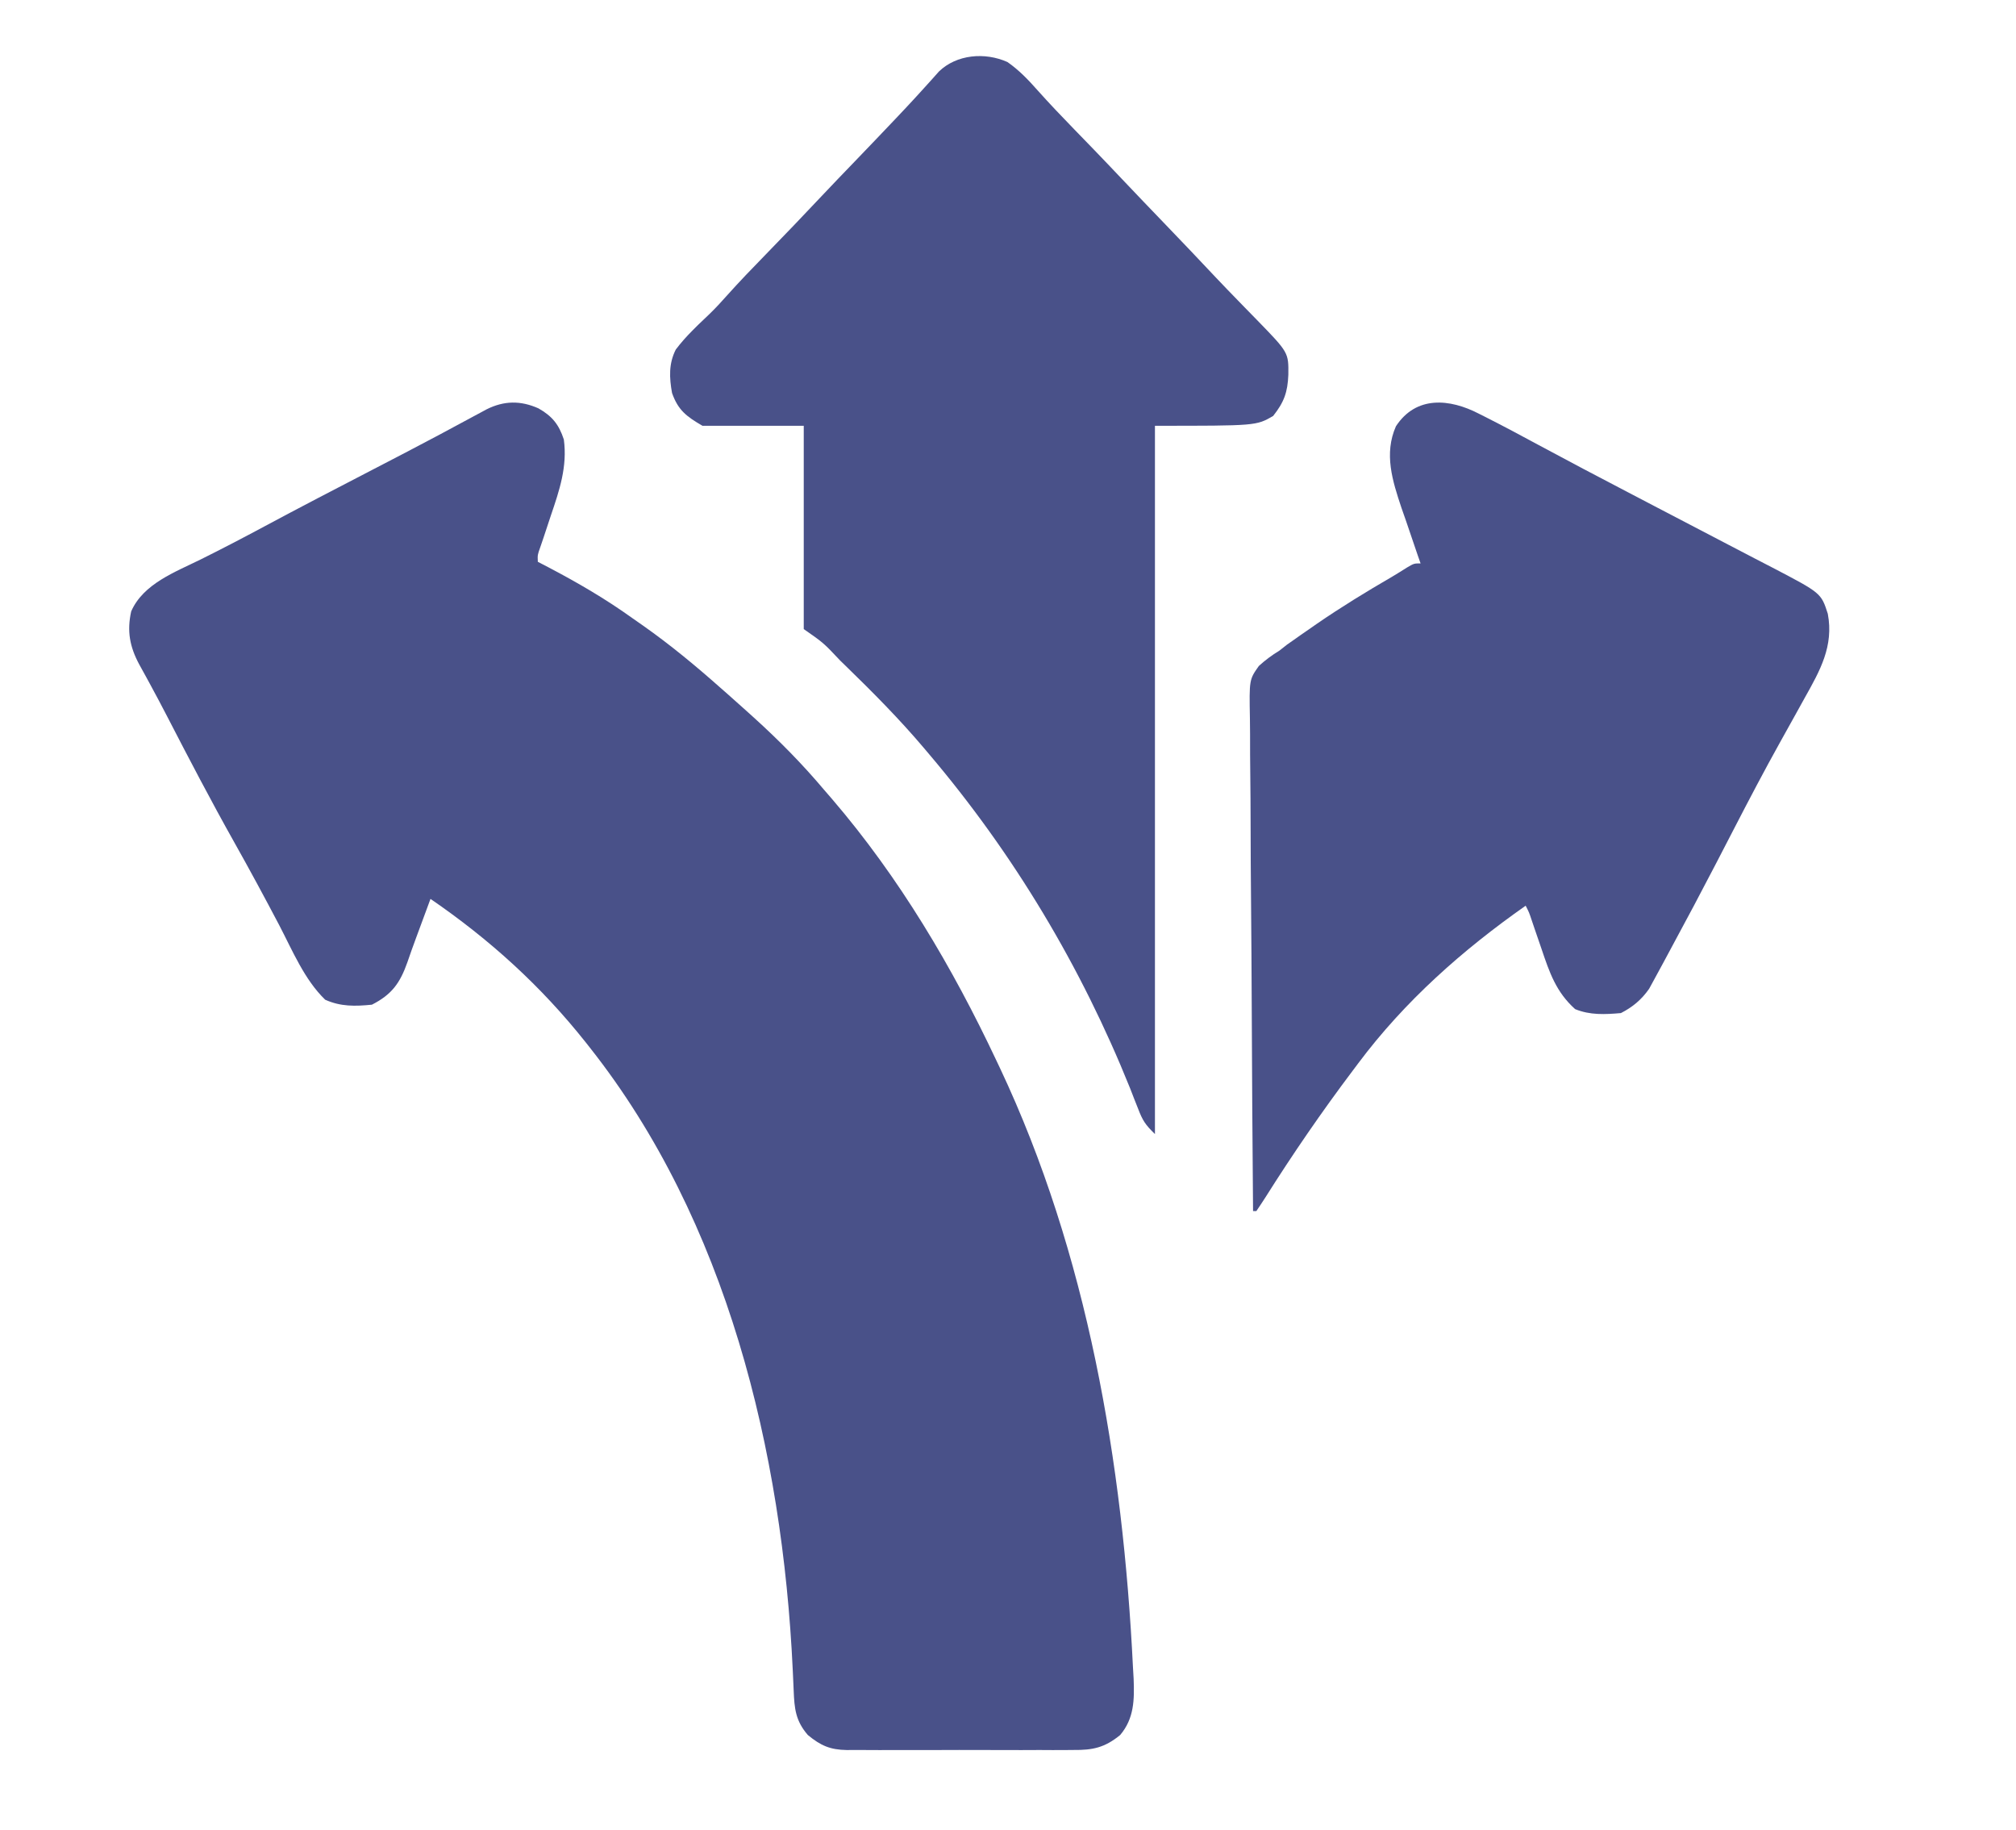
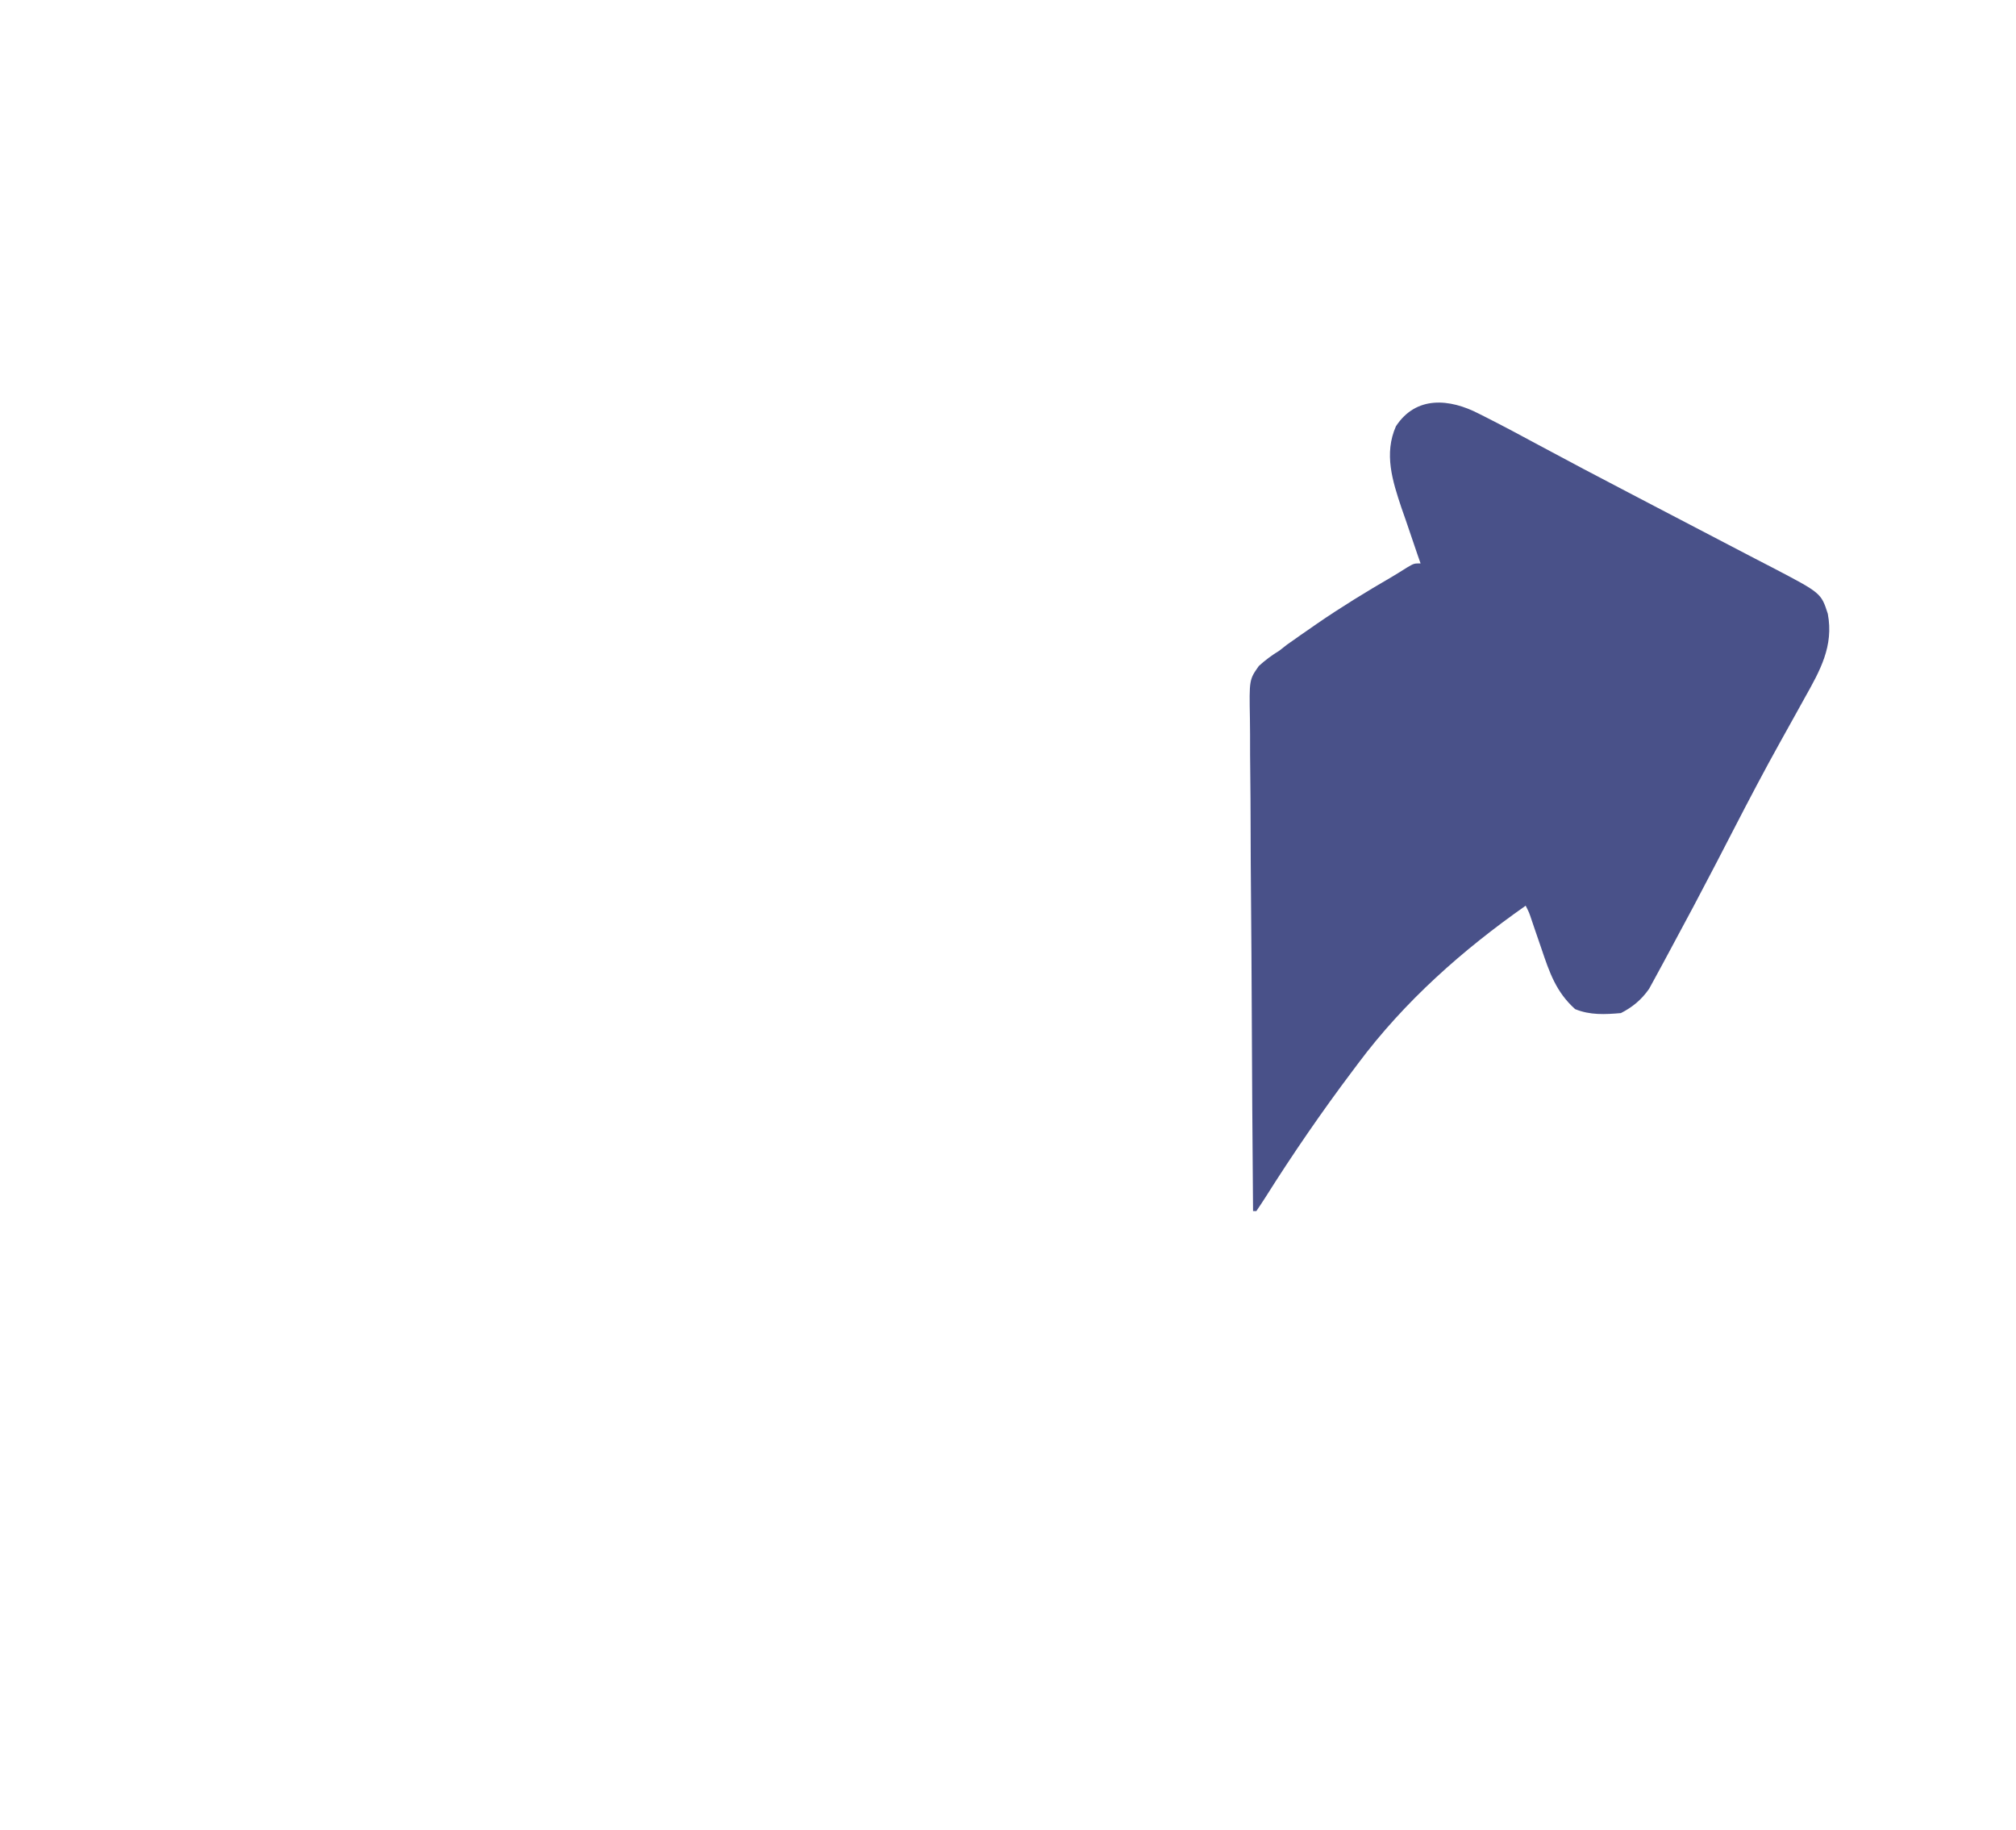
<svg xmlns="http://www.w3.org/2000/svg" width="54" height="49" viewBox="0 0 54 49" fill="none">
-   <path d="M14.422 10.936C14.79 11.144 14.971 11.368 15.103 11.771C15.2 12.497 14.986 13.129 14.755 13.807C14.689 14.004 14.624 14.201 14.559 14.399C14.529 14.485 14.5 14.571 14.47 14.66C14.398 14.861 14.398 14.861 14.406 15.046C14.501 15.095 14.596 15.145 14.693 15.195C15.473 15.605 16.215 16.036 16.933 16.551C17.032 16.62 17.13 16.689 17.229 16.758C17.951 17.267 18.623 17.822 19.286 18.41C19.35 18.466 19.415 18.523 19.481 18.581C19.649 18.729 19.816 18.879 19.983 19.029C20.054 19.093 20.125 19.157 20.197 19.222C20.869 19.831 21.489 20.459 22.074 21.153C22.144 21.234 22.214 21.315 22.286 21.398C24.089 23.499 25.512 25.903 26.693 28.411C26.723 28.475 26.753 28.539 26.785 28.605C29.129 33.576 30.079 39.178 30.347 44.647C30.356 44.8 30.356 44.8 30.365 44.956C30.387 45.518 30.381 46.023 30.004 46.467C29.594 46.803 29.271 46.873 28.758 46.867C28.652 46.868 28.652 46.868 28.544 46.869C28.312 46.871 28.079 46.87 27.847 46.868C27.685 46.869 27.523 46.869 27.361 46.87C27.022 46.87 26.682 46.869 26.343 46.868C25.909 46.866 25.475 46.867 25.04 46.869C24.706 46.87 24.371 46.87 24.037 46.869C23.877 46.869 23.716 46.869 23.556 46.87C23.332 46.871 23.108 46.869 22.884 46.867C22.819 46.868 22.753 46.869 22.685 46.869C22.237 46.862 21.985 46.752 21.639 46.467C21.312 46.09 21.278 45.764 21.259 45.273C21.253 45.152 21.248 45.032 21.243 44.912C21.24 44.848 21.237 44.785 21.234 44.719C20.96 38.872 19.466 32.696 15.8 28.057C15.765 28.012 15.73 27.968 15.693 27.921C14.491 26.405 13.117 25.162 11.531 24.074C11.497 24.166 11.463 24.258 11.428 24.353C11.335 24.608 11.24 24.863 11.145 25.118C11.065 25.333 10.988 25.549 10.914 25.766C10.717 26.325 10.498 26.634 9.962 26.907C9.513 26.952 9.125 26.961 8.71 26.774C8.153 26.235 7.835 25.459 7.479 24.777C7.087 24.032 6.688 23.292 6.275 22.558C5.651 21.447 5.061 20.317 4.476 19.184C4.325 18.892 4.171 18.601 4.014 18.313C3.982 18.254 3.949 18.194 3.916 18.133C3.855 18.021 3.794 17.909 3.731 17.797C3.475 17.322 3.397 16.903 3.514 16.374C3.838 15.634 4.689 15.322 5.371 14.985C5.945 14.7 6.512 14.404 7.077 14.101C8.037 13.586 9.003 13.085 9.97 12.584C10.195 12.467 10.421 12.35 10.646 12.233C10.719 12.195 10.791 12.158 10.867 12.118C11.469 11.805 12.068 11.485 12.665 11.161C12.73 11.127 12.795 11.092 12.861 11.056C12.918 11.025 12.975 10.994 13.033 10.963C13.503 10.728 13.945 10.724 14.422 10.936Z" fill="#495189" />
-   <path d="M26.985 1.661C27.296 1.878 27.547 2.141 27.796 2.423C28.116 2.781 28.447 3.127 28.782 3.472C28.902 3.596 29.022 3.719 29.142 3.843C29.201 3.904 29.259 3.965 29.32 4.027C29.561 4.276 29.799 4.527 30.037 4.778C30.427 5.19 30.82 5.599 31.213 6.008C31.671 6.483 32.125 6.961 32.576 7.441C32.771 7.647 32.968 7.851 33.166 8.054C33.223 8.113 33.28 8.171 33.338 8.231C33.449 8.345 33.559 8.458 33.67 8.571C34.516 9.441 34.516 9.441 34.509 10.037C34.49 10.505 34.396 10.769 34.102 11.14C33.65 11.403 33.65 11.403 30.936 11.403C30.936 17.663 30.936 23.923 30.936 30.372C30.676 30.12 30.605 30.008 30.482 29.686C30.431 29.558 30.431 29.558 30.379 29.426C30.343 29.333 30.306 29.239 30.269 29.143C28.961 25.894 27.163 22.879 24.876 20.185C24.814 20.112 24.814 20.112 24.751 20.037C24.092 19.258 23.376 18.537 22.643 17.825C22.598 17.782 22.553 17.738 22.507 17.693C22.059 17.217 22.059 17.217 21.529 16.848C21.529 15.051 21.529 13.255 21.529 11.403C20.634 11.403 19.738 11.403 18.816 11.403C18.379 11.149 18.163 10.982 18.001 10.525C17.928 10.116 17.909 9.741 18.101 9.362C18.238 9.18 18.382 9.019 18.544 8.856C18.595 8.805 18.646 8.754 18.699 8.701C18.801 8.602 18.904 8.504 19.008 8.406C19.17 8.249 19.32 8.086 19.47 7.917C19.807 7.54 20.158 7.177 20.511 6.815C21.013 6.3 21.51 5.781 22.002 5.258C22.294 4.948 22.59 4.641 22.886 4.334C23.274 3.931 23.661 3.527 24.045 3.121C24.124 3.037 24.203 2.953 24.284 2.867C24.439 2.702 24.592 2.535 24.744 2.367C24.815 2.288 24.887 2.209 24.961 2.127C25.023 2.057 25.085 1.987 25.15 1.915C25.624 1.457 26.38 1.391 26.985 1.661Z" fill="#495189" />
  <path d="M39.612 11.079C39.673 11.11 39.734 11.141 39.797 11.172C40.27 11.412 40.737 11.66 41.203 11.913C42.005 12.345 42.812 12.77 43.62 13.191C43.852 13.312 44.085 13.434 44.318 13.556C44.978 13.902 45.639 14.247 46.301 14.591C46.538 14.713 46.773 14.836 47.009 14.96C47.168 15.042 47.327 15.124 47.485 15.206C48.78 15.883 48.78 15.883 48.959 16.438C49.122 17.305 48.751 17.958 48.344 18.684C48.263 18.831 48.182 18.977 48.101 19.123C47.961 19.375 47.821 19.627 47.681 19.878C47.255 20.643 46.849 21.417 46.447 22.195C46.319 22.441 46.192 22.687 46.065 22.933C46.034 22.992 46.003 23.051 45.972 23.113C45.573 23.881 45.168 24.646 44.755 25.407C44.687 25.533 44.619 25.659 44.552 25.785C44.47 25.939 44.386 26.092 44.302 26.245C44.239 26.362 44.239 26.362 44.173 26.481C43.972 26.771 43.728 26.974 43.417 27.132C42.992 27.169 42.59 27.19 42.191 27.026C41.681 26.568 41.505 26.048 41.289 25.408C41.227 25.229 41.166 25.049 41.104 24.87C41.077 24.791 41.05 24.712 41.023 24.631C40.958 24.436 40.958 24.436 40.866 24.256C39.177 25.441 37.627 26.811 36.379 28.48C36.308 28.575 36.308 28.575 36.235 28.672C35.408 29.77 34.634 30.896 33.9 32.06C33.819 32.187 33.736 32.311 33.652 32.435C33.623 32.435 33.594 32.435 33.564 32.435C33.548 30.571 33.535 28.707 33.528 26.843C33.524 25.977 33.519 25.112 33.511 24.246C33.504 23.492 33.499 22.737 33.498 21.983C33.497 21.584 33.495 21.184 33.49 20.785C33.485 20.409 33.483 20.032 33.484 19.656C33.484 19.518 33.483 19.381 33.48 19.243C33.461 18.202 33.461 18.202 33.719 17.836C33.895 17.676 34.066 17.549 34.268 17.426C34.337 17.372 34.406 17.318 34.477 17.262C34.534 17.222 34.591 17.182 34.65 17.141C34.715 17.095 34.781 17.048 34.848 17.001C34.95 16.93 34.95 16.93 35.054 16.859C35.126 16.809 35.198 16.759 35.272 16.707C35.926 16.257 36.6 15.845 37.286 15.447C37.421 15.367 37.553 15.284 37.686 15.2C37.875 15.089 37.875 15.089 38.051 15.089C38.027 15.021 38.003 14.952 37.978 14.881C37.869 14.565 37.762 14.249 37.655 13.932C37.617 13.824 37.579 13.716 37.54 13.604C37.297 12.877 37.066 12.152 37.391 11.416C37.932 10.59 38.833 10.676 39.612 11.079Z" fill="#495189" />
</svg>